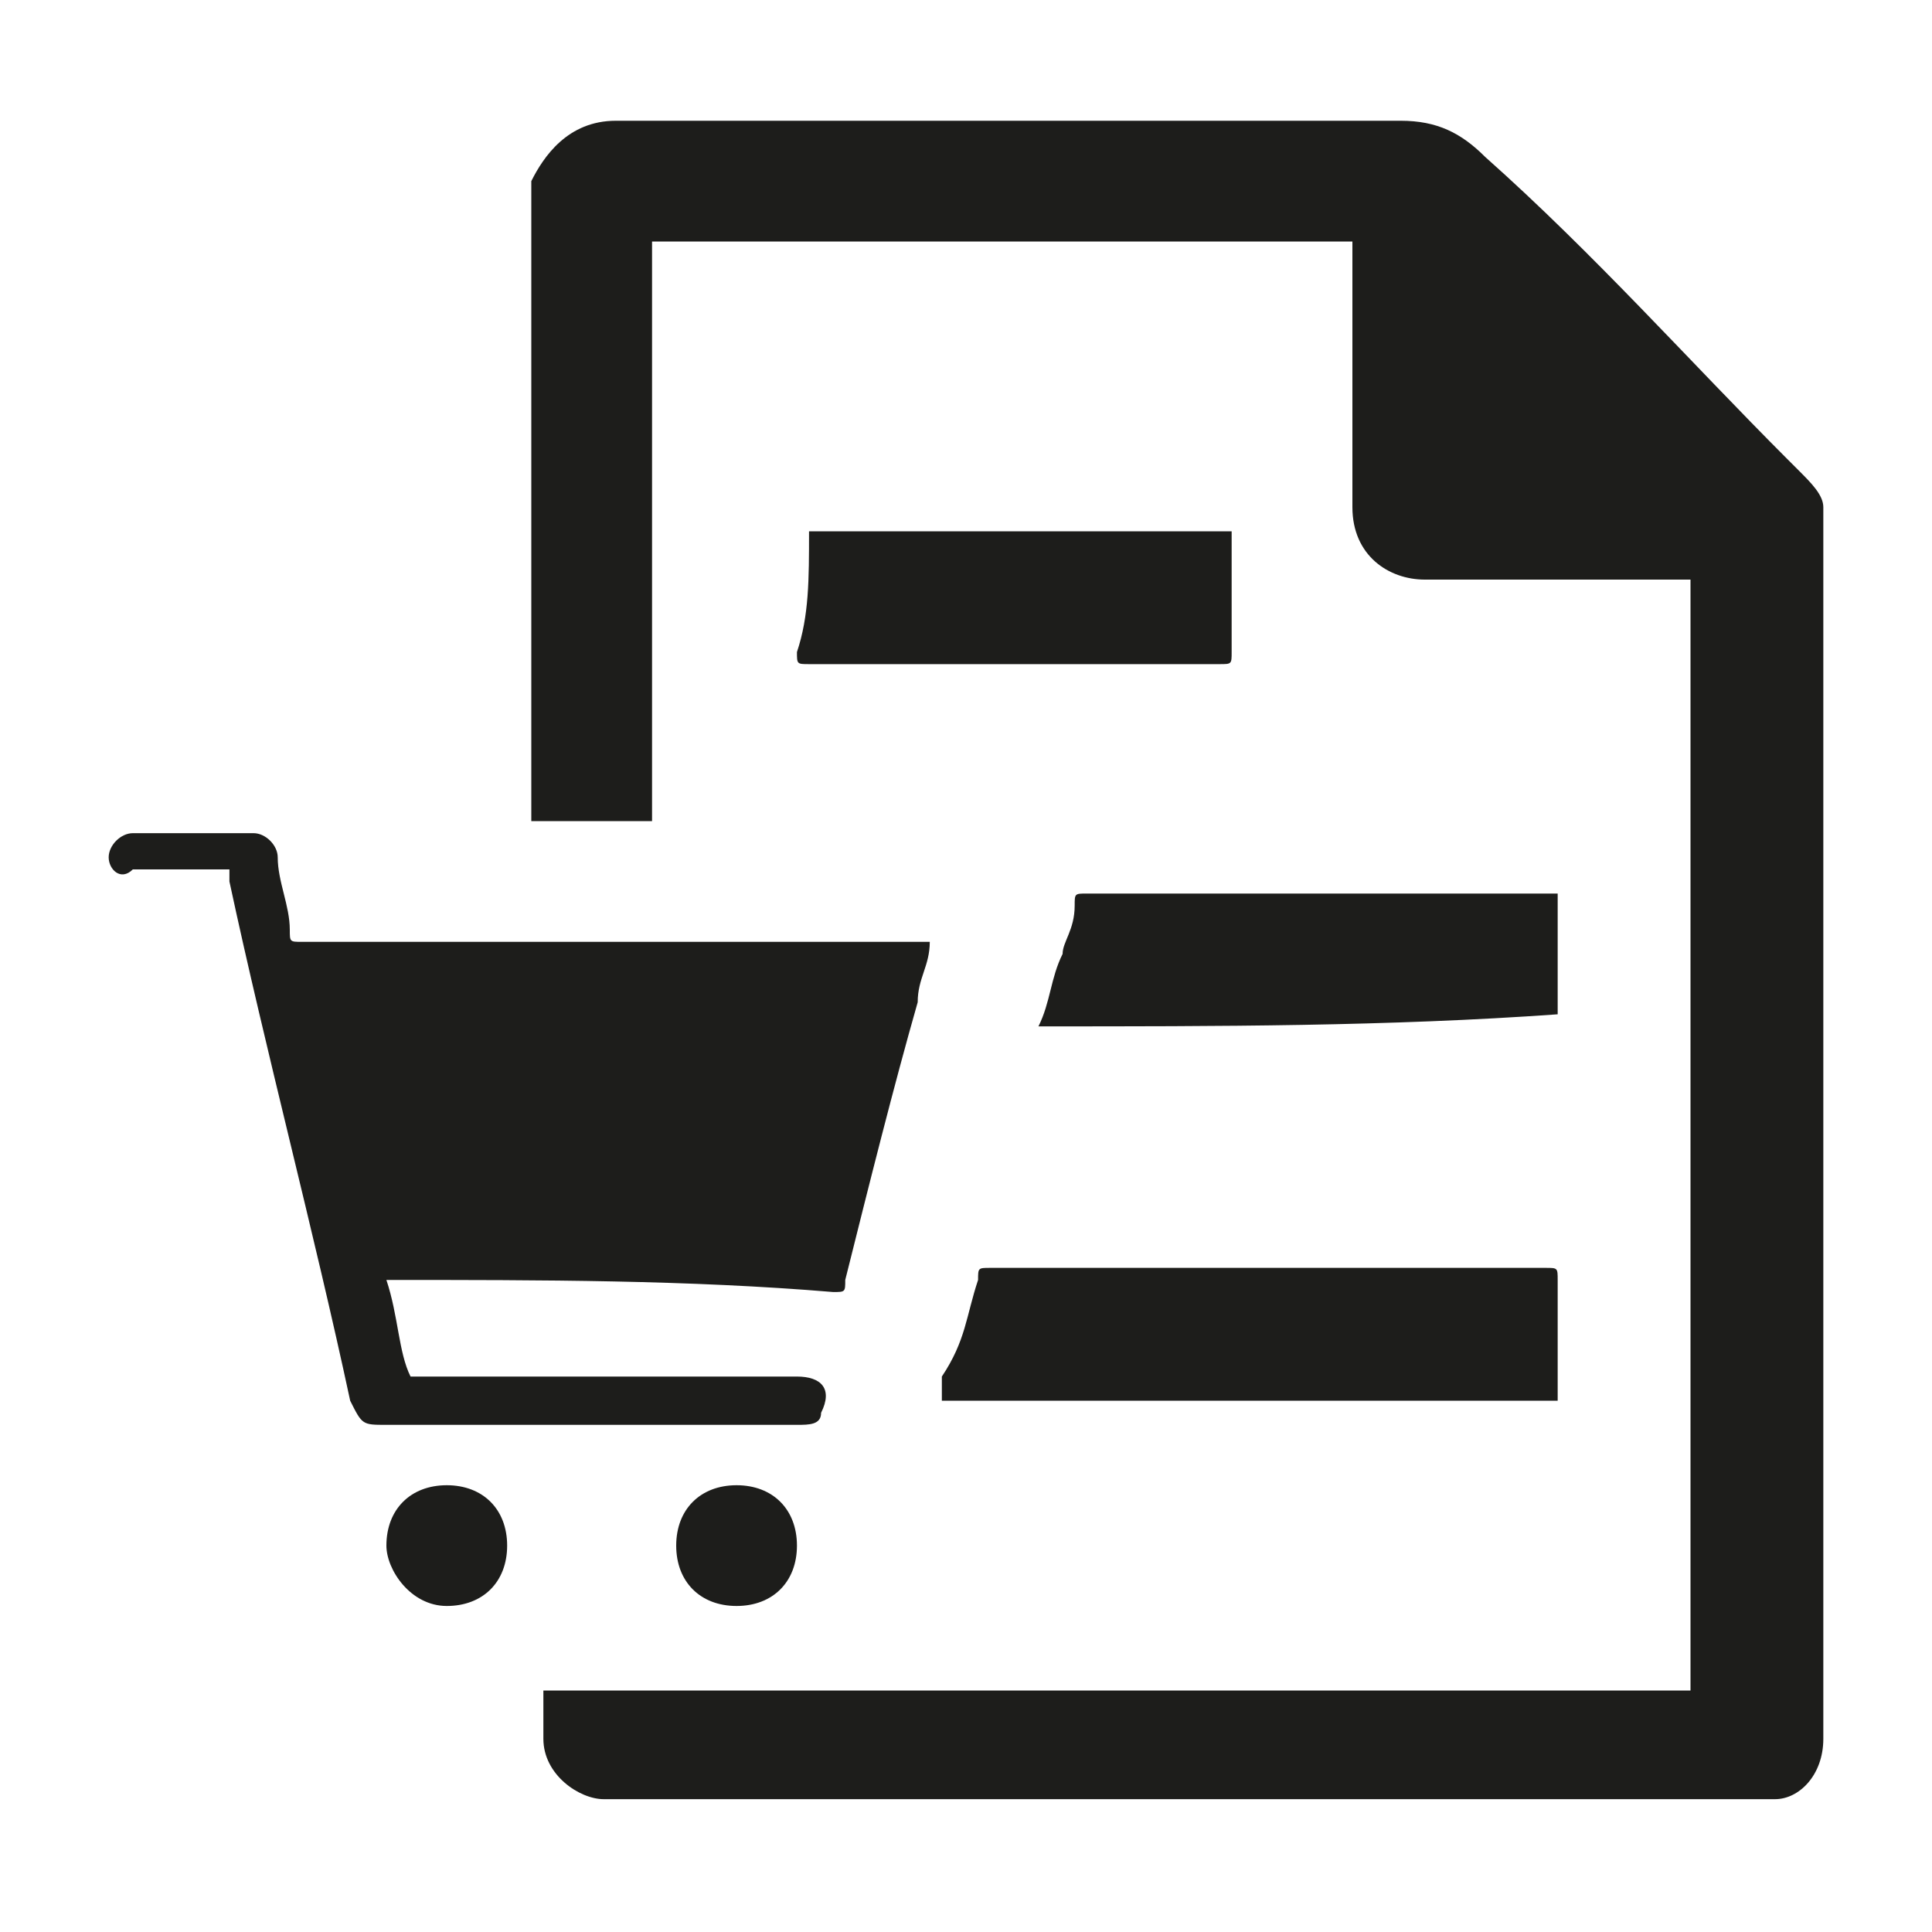
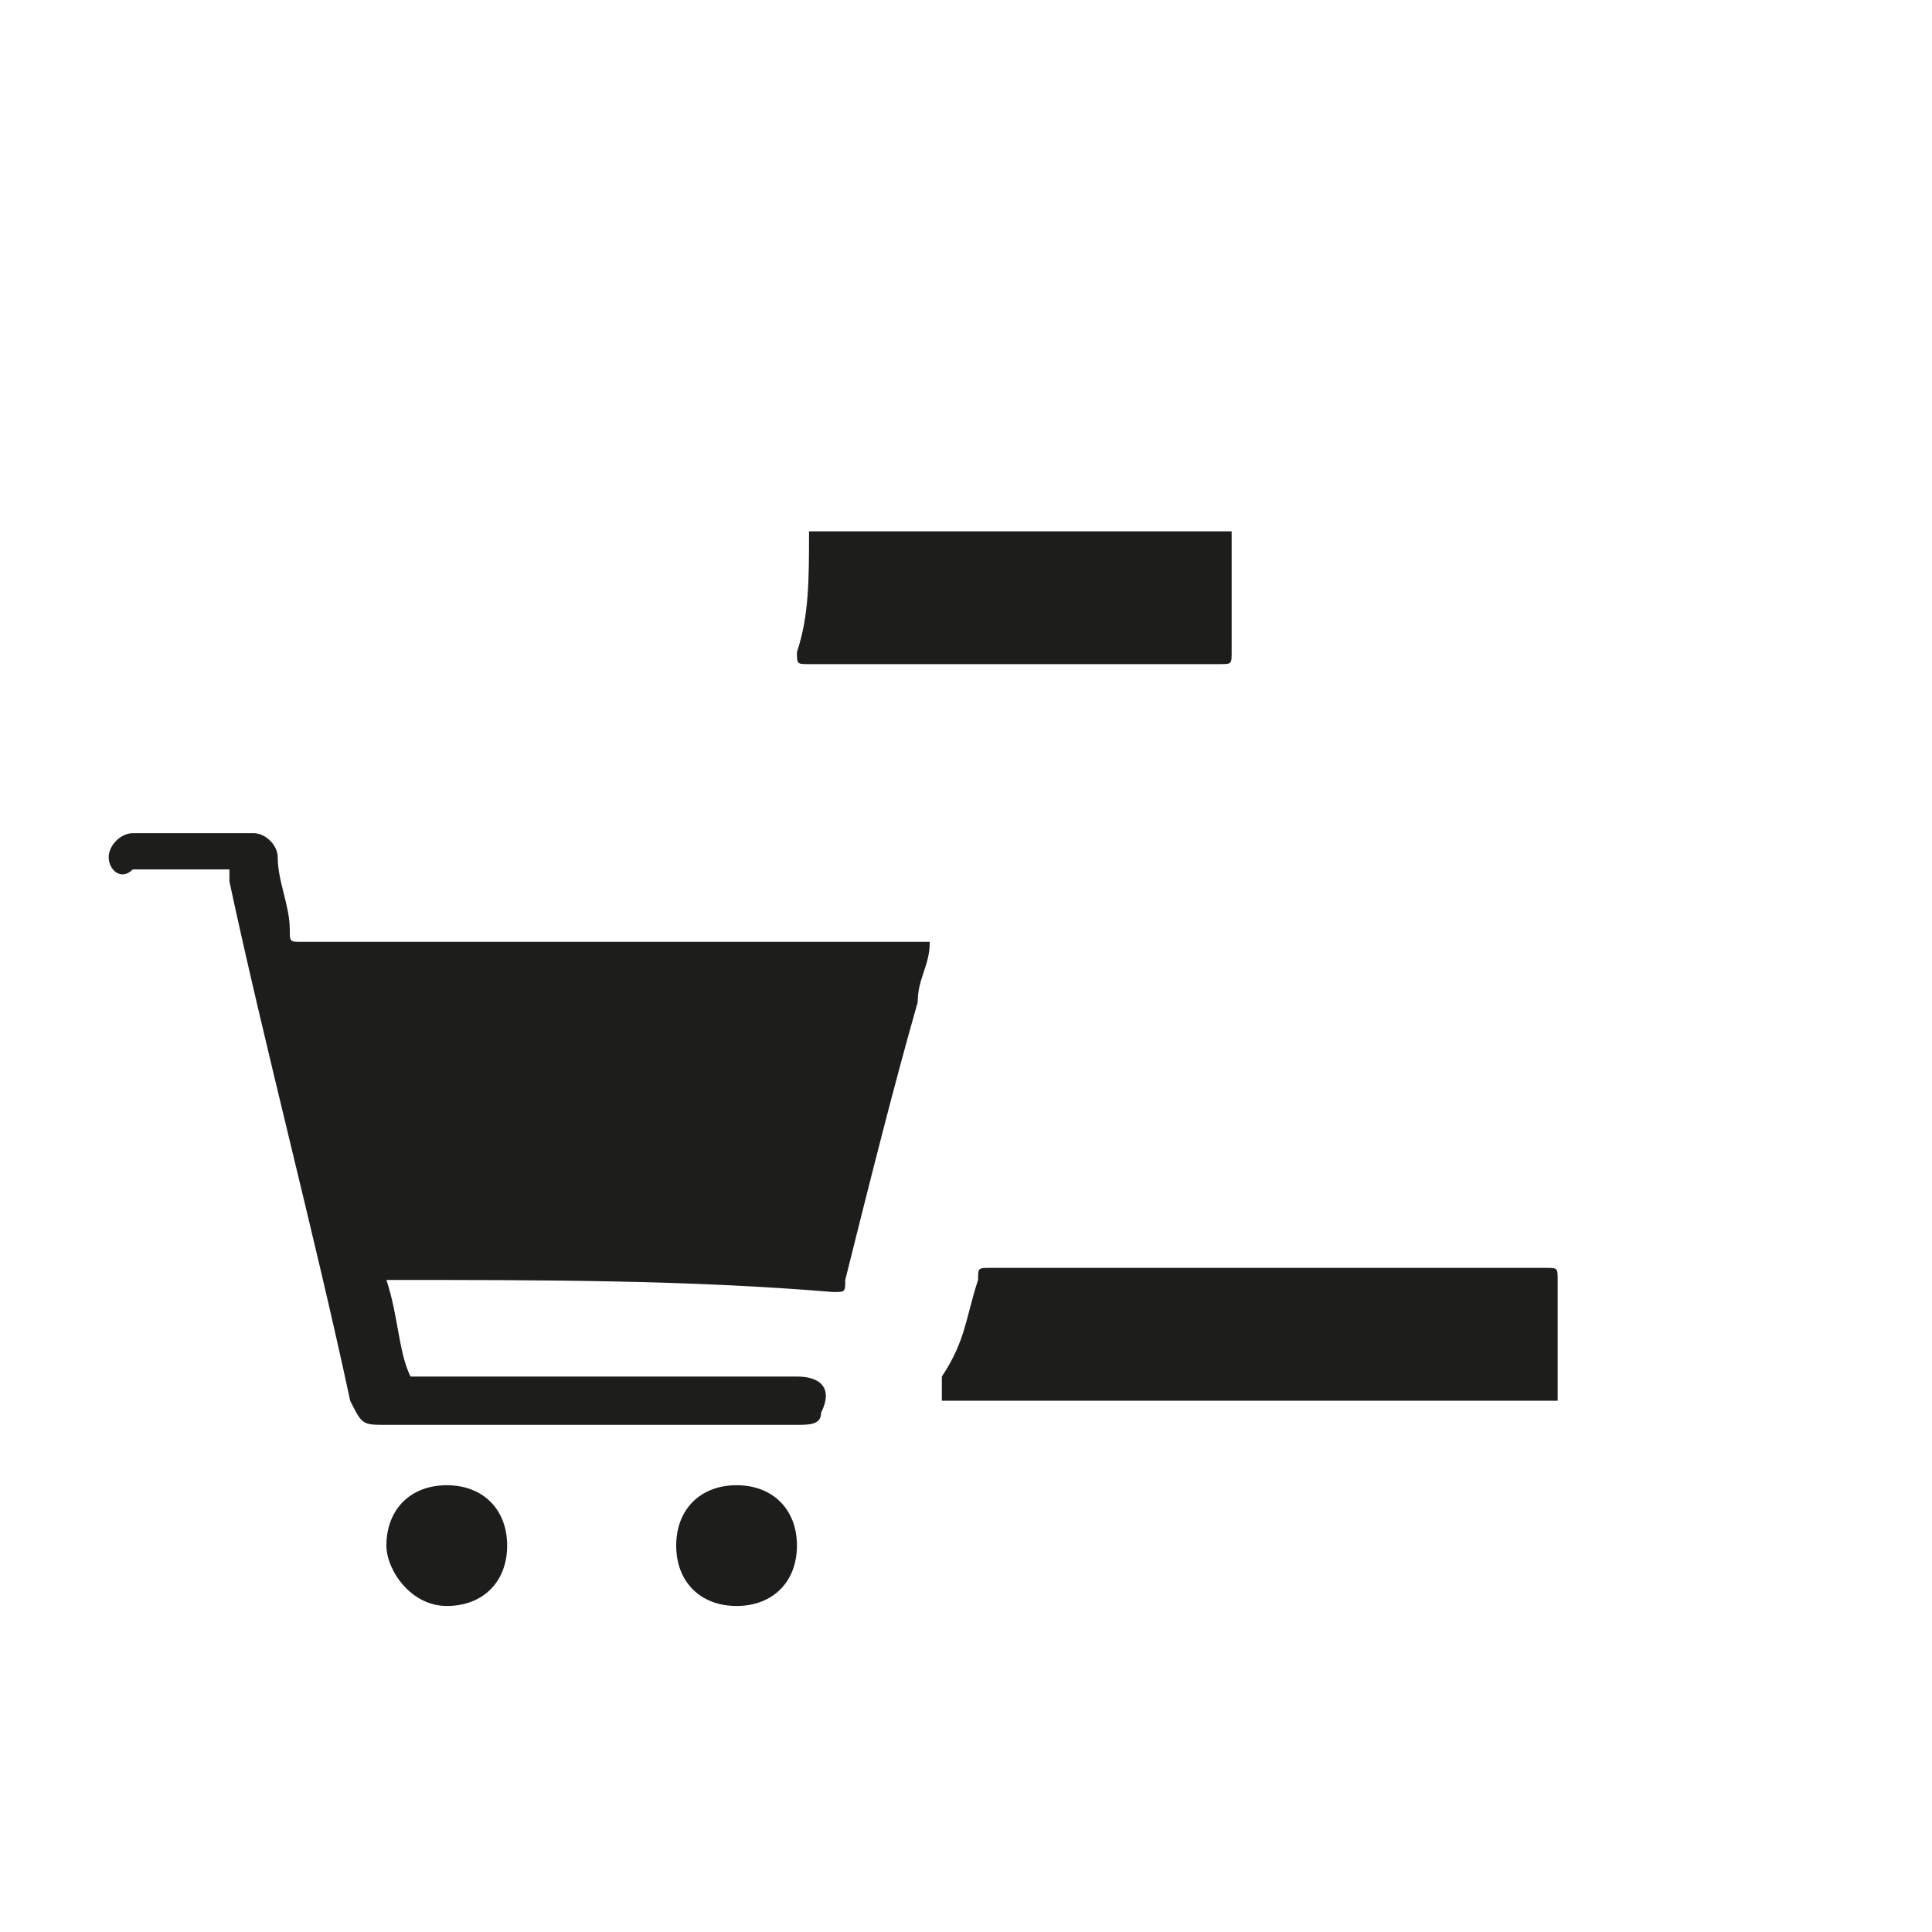
<svg xmlns="http://www.w3.org/2000/svg" version="1.1" id="Layer_1" x="0px" y="0px" viewBox="0 0 16 16" style="enable-background:new 0 0 16 16;" xml:space="preserve">
  <style type="text/css">
	.st100{fill:#1D1D1B;}
</style>
  <g>
-     <path class="st100" d="M4.5,14c3.2,0,6.3,0,9.5,0c0-3.1,0-6.1,0-9.2h-0.1c-0.7,0-1.4,0-2.1,0c-0.3,0-0.6-0.2-0.6-0.6   c0-0.7,0-1.4,0-2.1V2C9.3,2,7.4,2,5.4,2c0,1.6,0,3.2,0,4.8c-0.4,0-0.7,0-1,0c0,0,0,0,0-0.1c0-1.7,0-3.4,0-5.2C4.5,1.3,4.7,1,5.1,1   c2.2,0,4.4,0,6.5,0c0.3,0,0.5,0.1,0.7,0.3C13.2,2.1,14,3,14.8,3.8l0.1,0.1C15,4,15.1,4.1,15.1,4.2c0,1.1,0,2.1,0,3.2   c0,2.3,0,4.7,0,7c0,0.3-0.2,0.5-0.4,0.5c-0.1,0-0.1,0-0.2,0c-3,0-6.1,0-9.1,0c-0.1,0-0.3,0-0.4,0c-0.2,0-0.5-0.2-0.5-0.5   C4.5,14.4,4.5,14.2,4.5,14L4.5,14z" />
    <path class="st100" d="M3.2,10.6c0.1,0.3,0.1,0.6,0.2,0.8h0.1c1,0,2.1,0,3.1,0c0.2,0,0.3,0.1,0.2,0.3c0,0.1-0.1,0.1-0.2,0.1H6.5   c-1.1,0-2.2,0-3.3,0c-0.2,0-0.2,0-0.3-0.2c-0.3-1.4-0.7-2.9-1-4.3c0,0,0,0,0-0.1c-0.1,0-0.3,0-0.4,0s-0.2,0-0.4,0   C1,7.3,0.9,7.2,0.9,7.1S1,6.9,1.1,6.9c0.3,0,0.7,0,1,0c0.1,0,0.2,0.1,0.2,0.2c0,0.2,0.1,0.4,0.1,0.6c0,0.1,0,0.1,0.1,0.1   c0.8,0,1.7,0,2.5,0c0.9,0,1.7,0,2.6,0c0,0,0,0,0.1,0c0,0.2-0.1,0.3-0.1,0.5C7.4,9,7.2,9.8,7,10.6c0,0.1,0,0.1-0.1,0.1   C5.7,10.6,4.5,10.6,3.2,10.6L3.2,10.6z" />
    <path class="st100" d="M12.9,11.6c-1.7,0-3.4,0-5.1,0c0-0.1,0-0.1,0-0.2C8,11.1,8,10.9,8.1,10.6c0-0.1,0-0.1,0.1-0.1   c1.5,0,3.1,0,4.6,0c0.1,0,0.1,0,0.1,0.1C12.9,10.9,12.9,11.2,12.9,11.6C12.9,11.5,12.9,11.5,12.9,11.6z" />
-     <path class="st100" d="M8.6,8.5c0.1-0.2,0.1-0.4,0.2-0.6c0-0.1,0.1-0.2,0.1-0.4c0-0.1,0-0.1,0.1-0.1c0.7,0,1.4,0,2.1,0   c0.6,0,1.2,0,1.7,0h0.1c0,0.3,0,0.7,0,1C11.5,8.5,10.1,8.5,8.6,8.5z" />
    <path class="st100" d="M6.7,4.4c1.2,0,2.3,0,3.5,0v0.1c0,0.3,0,0.6,0,0.9c0,0.1,0,0.1-0.1,0.1c-1.1,0-2.2,0-3.4,0   c-0.1,0-0.1,0-0.1-0.1C6.7,5.1,6.7,4.8,6.7,4.4C6.7,4.5,6.7,4.5,6.7,4.4z" />
    <path class="st100" d="M6.1,12.3c0.3,0,0.5,0.2,0.5,0.5s-0.2,0.5-0.5,0.5s-0.5-0.2-0.5-0.5S5.8,12.3,6.1,12.3z" />
    <path class="st100" d="M3.2,12.8c0-0.3,0.2-0.5,0.5-0.5s0.5,0.2,0.5,0.5S4,13.3,3.7,13.3S3.2,13,3.2,12.8z" />
  </g>
</svg>